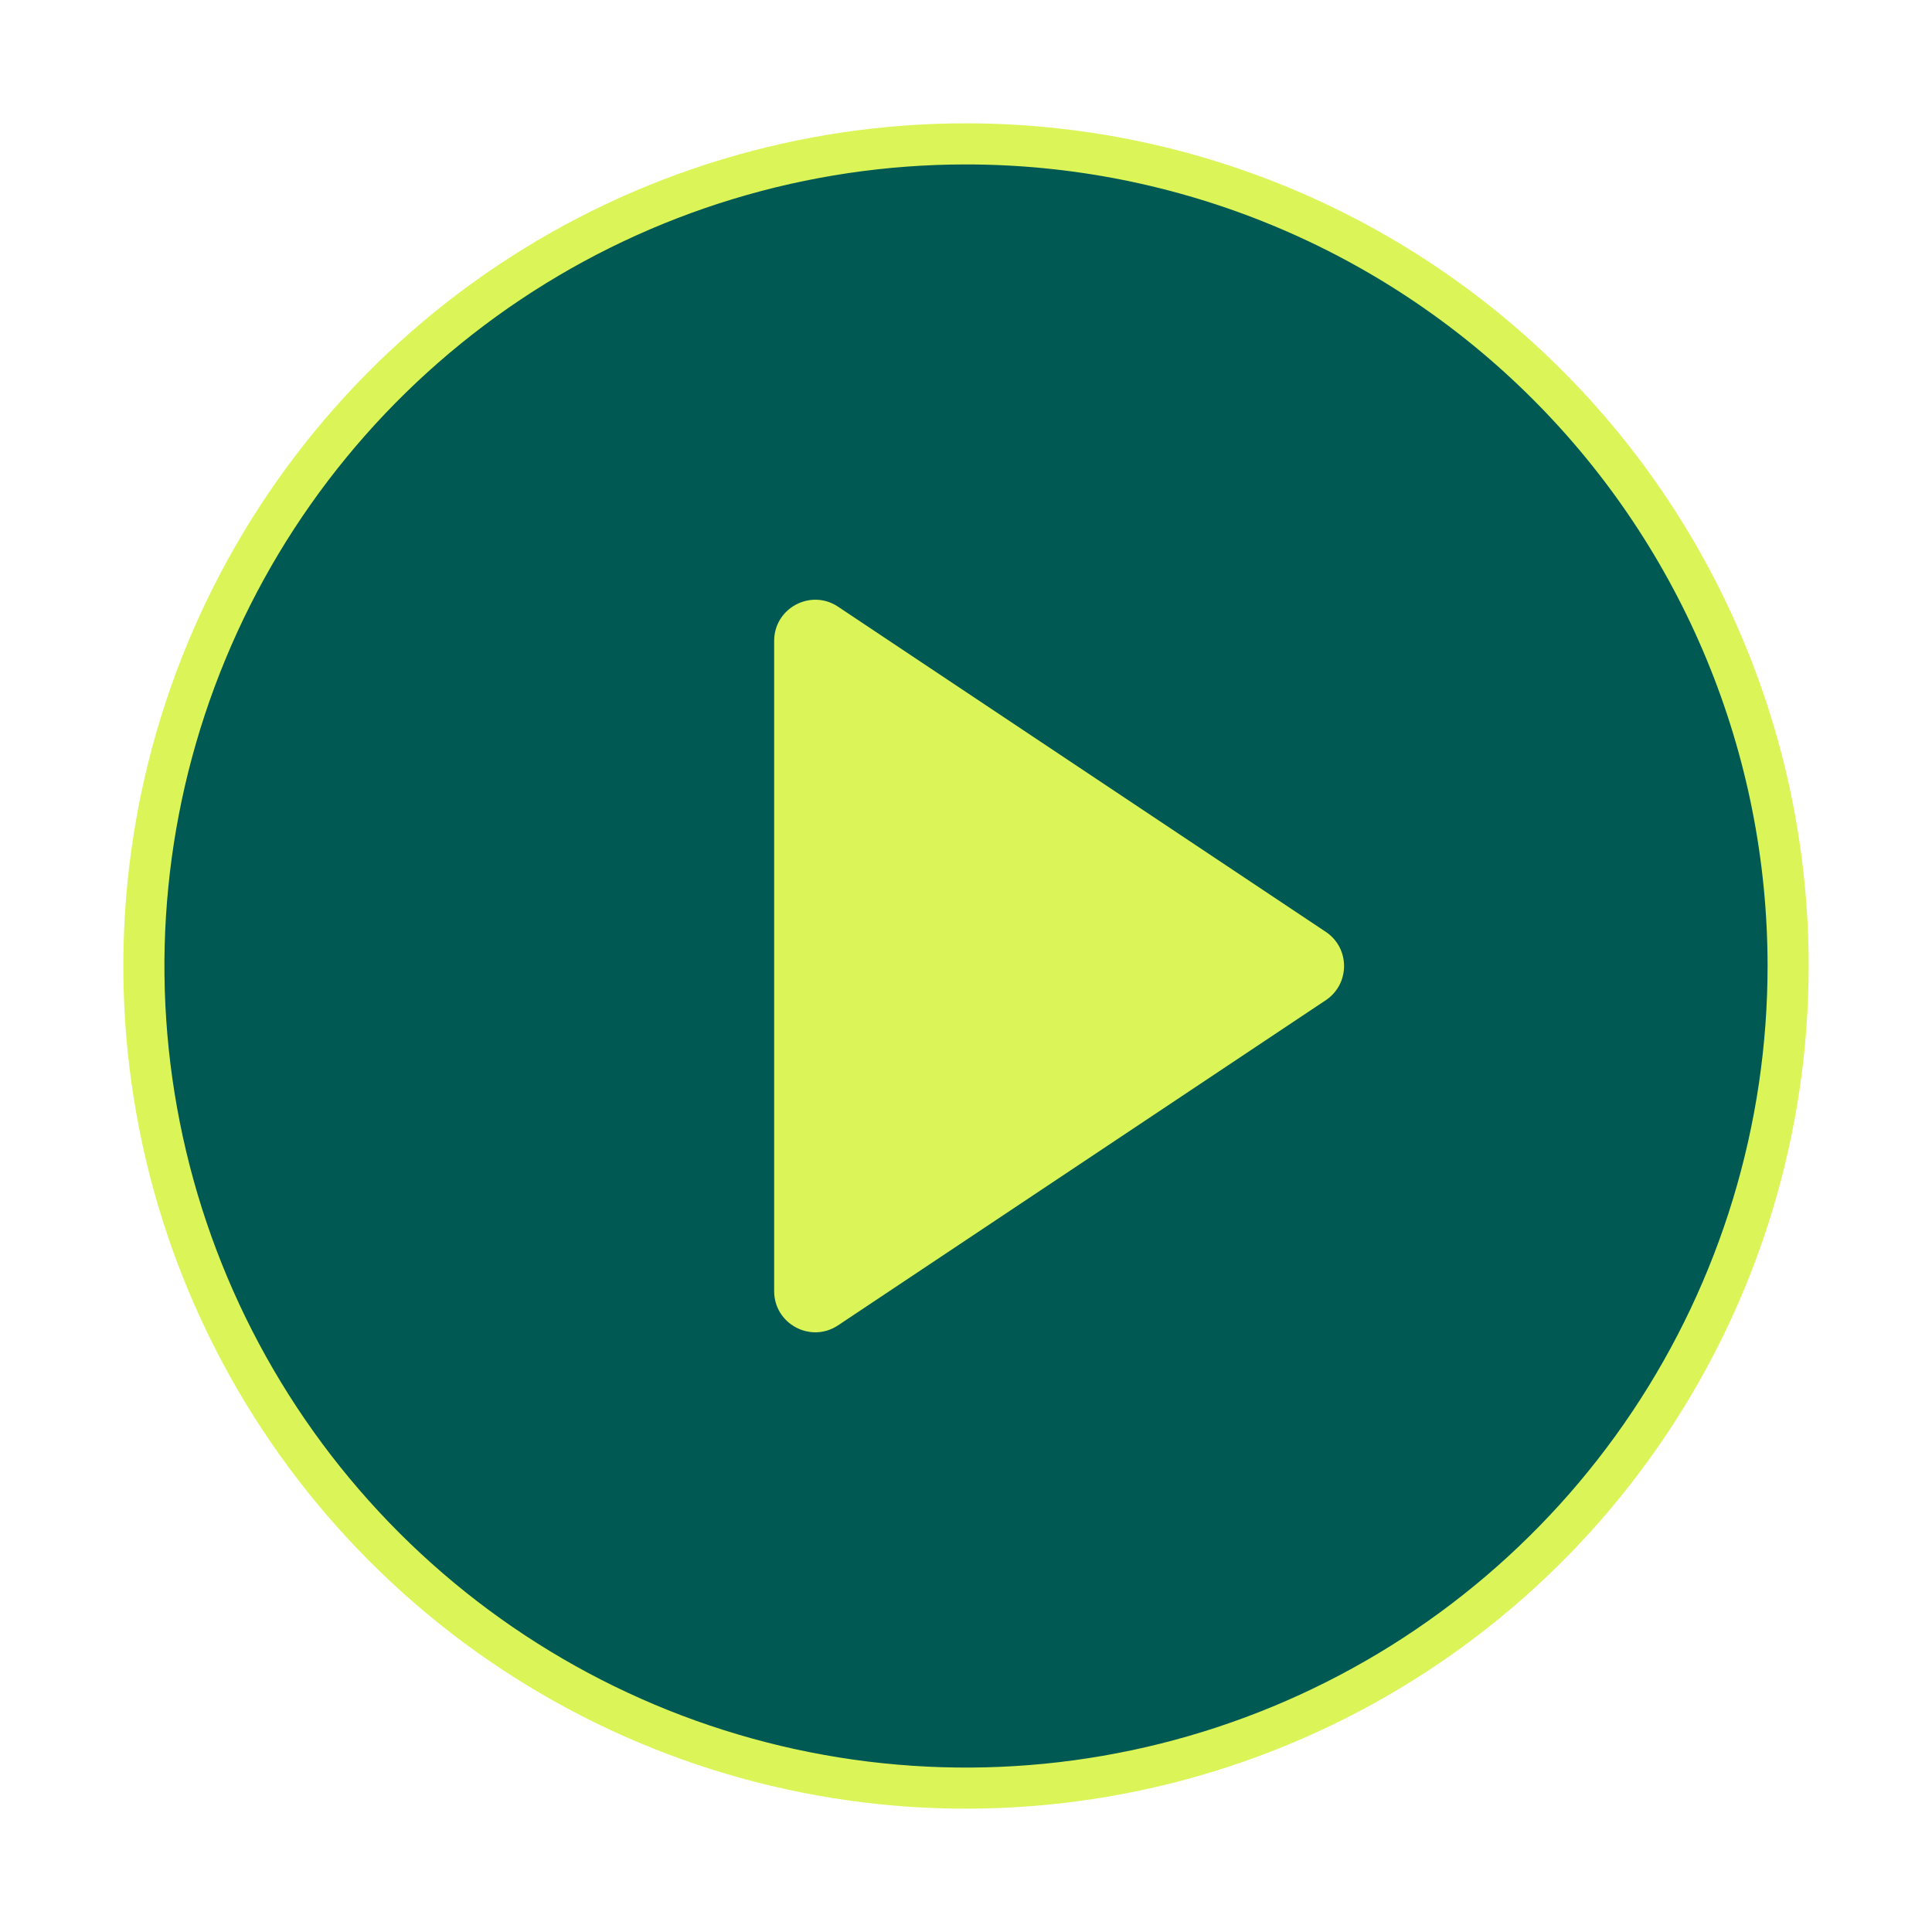
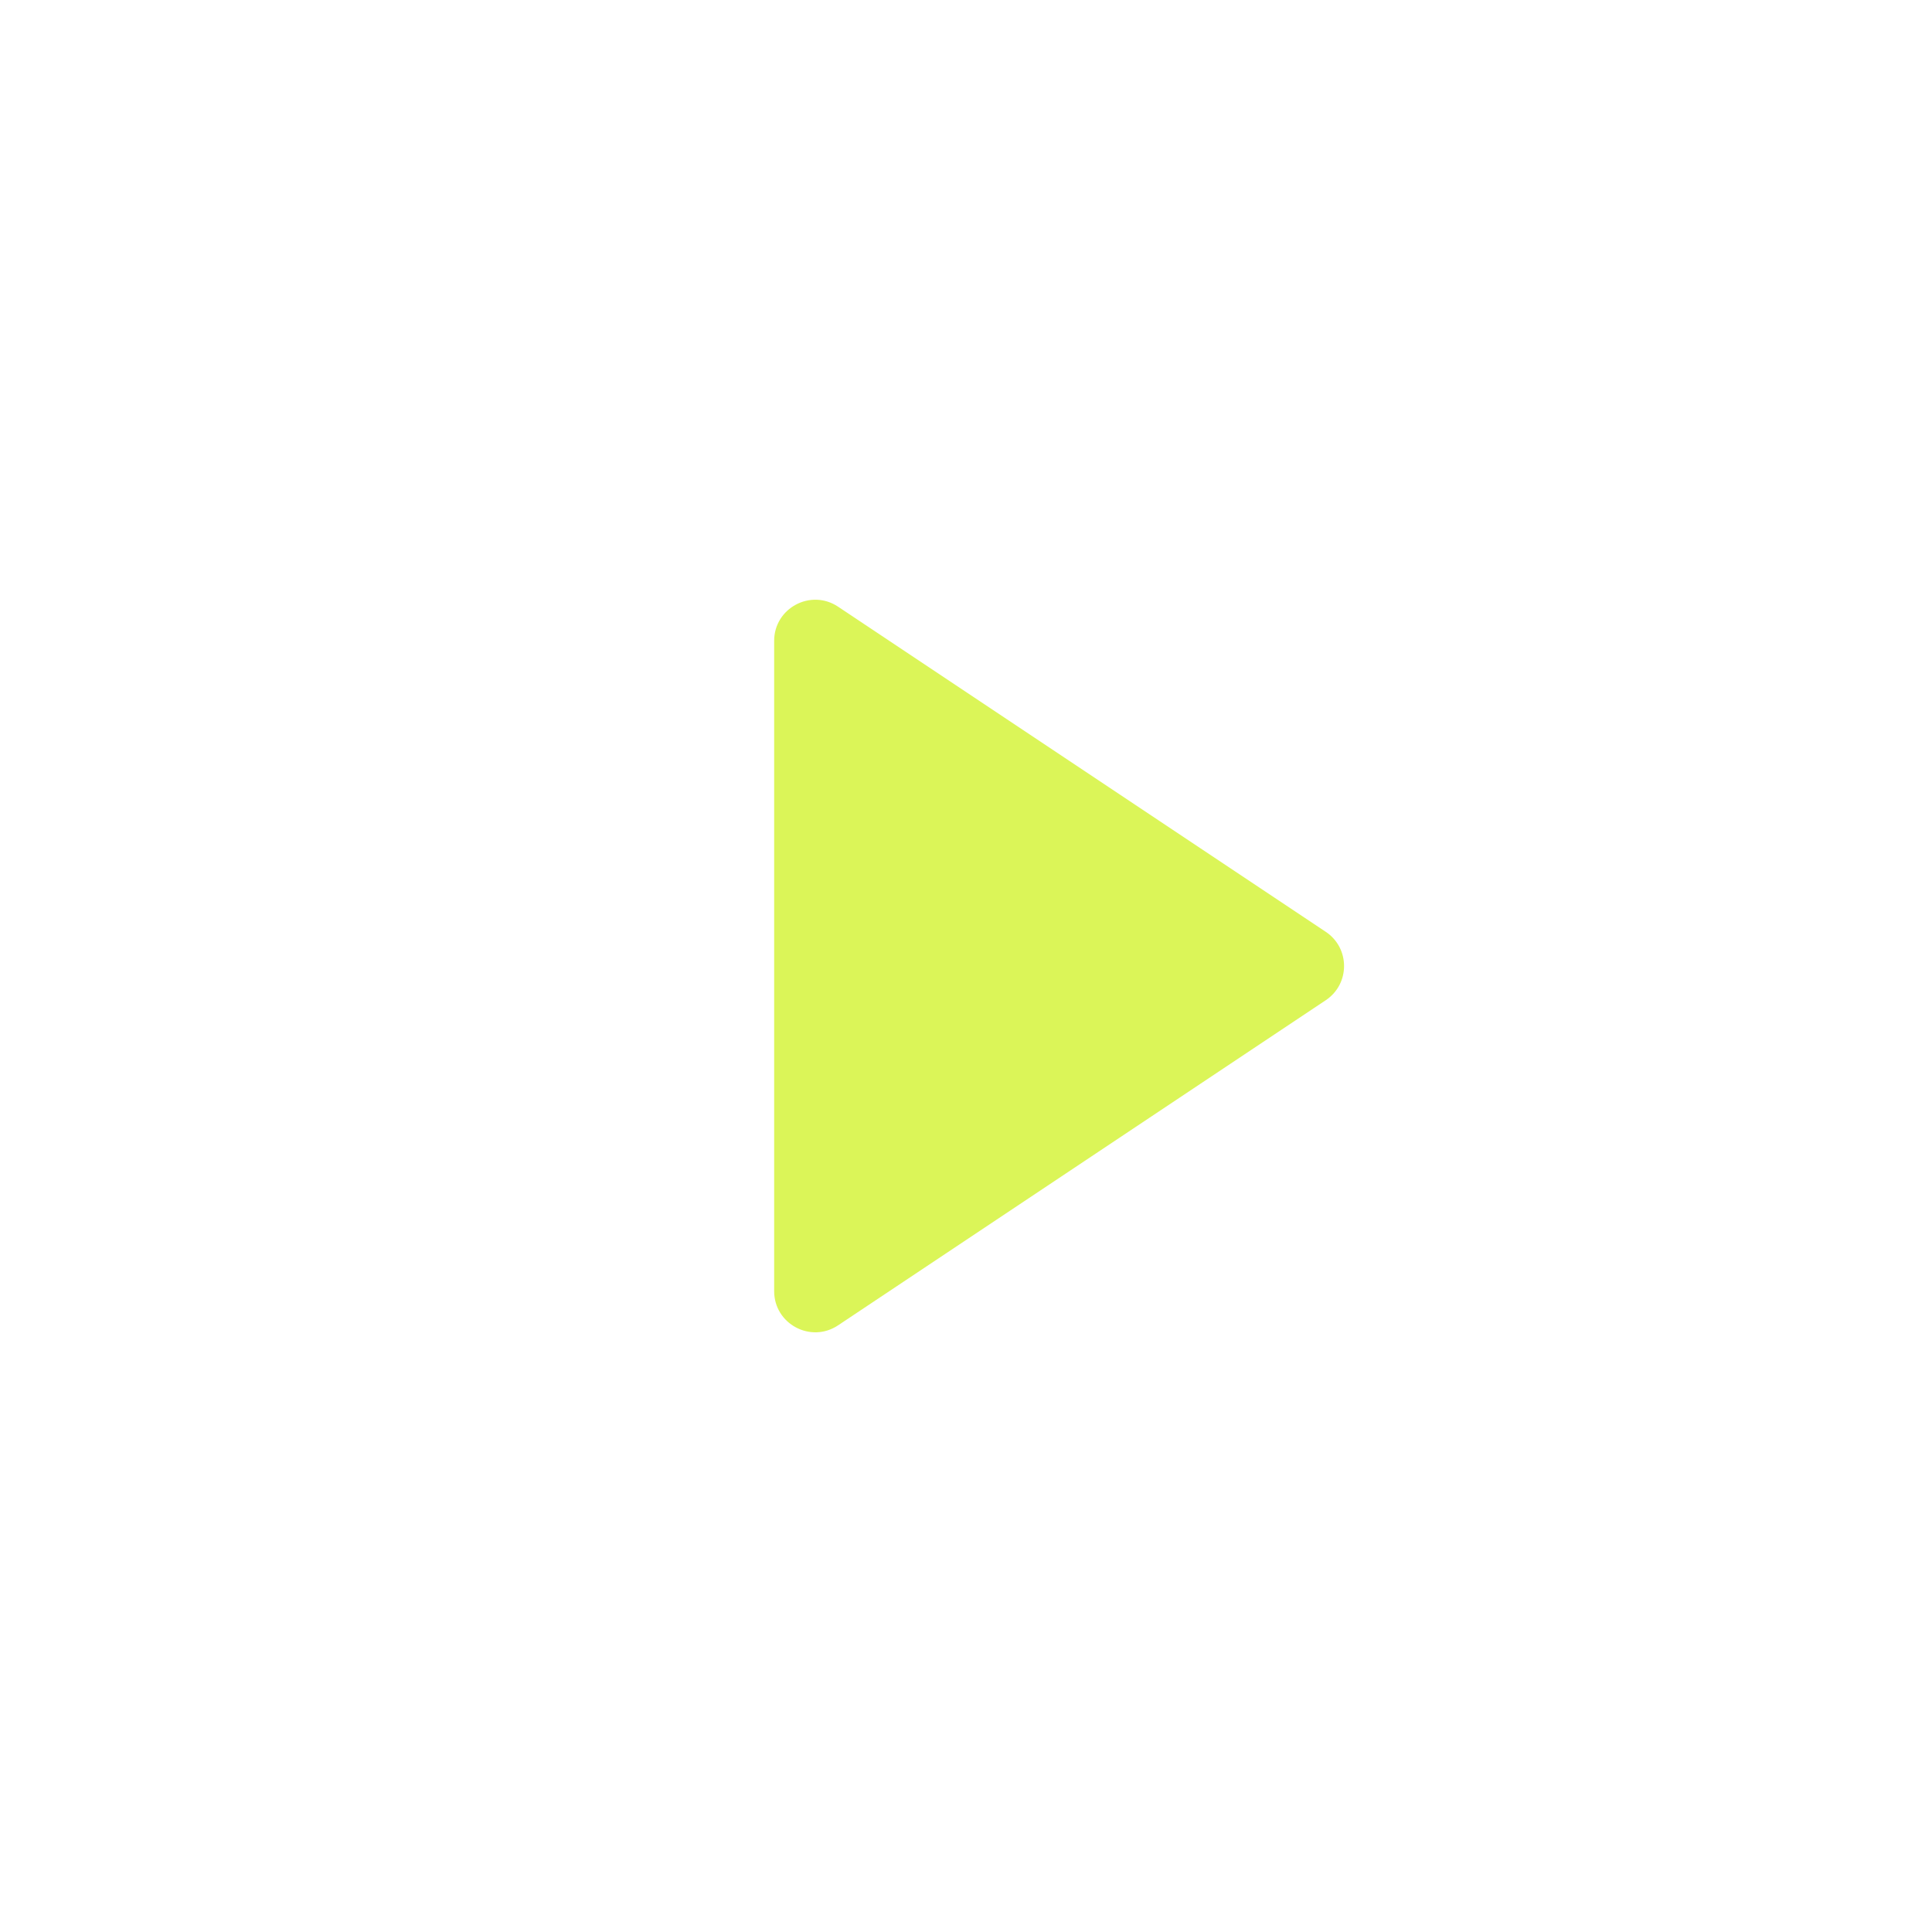
<svg xmlns="http://www.w3.org/2000/svg" width="94" height="94" viewBox="0 0 94 94" fill="none">
  <g filter="url(#filter0_d_3528_6554)">
-     <path d="M87 45C87 52.911 84.654 60.645 80.259 67.223C75.864 73.801 69.616 78.928 62.307 81.955C54.998 84.983 46.956 85.775 39.196 84.231C31.437 82.688 24.31 78.878 18.716 73.284C13.122 67.69 9.312 60.563 7.769 52.804C6.225 45.044 7.017 37.002 10.045 29.693C13.072 22.384 18.199 16.137 24.777 11.741C31.355 7.346 39.089 5 47 5C52.253 5 57.454 6.035 62.307 8.045C67.16 10.055 71.57 13.001 75.284 16.716C78.999 20.43 81.945 24.84 83.955 29.693C85.965 34.546 87 39.747 87 45Z" fill="#005952" stroke="#DBF558" stroke-width="2" stroke-linecap="round" stroke-linejoin="round" />
    <path d="M37.666 29.182C37.666 27.585 39.447 26.632 40.776 27.518L64.504 43.337C65.691 44.128 65.691 45.873 64.504 46.665L40.776 62.483C39.447 63.37 37.666 62.417 37.666 60.819V29.182Z" fill="#DBF558" />
  </g>
  <defs>
    <filter id="filter0_d_3528_6554" x="0" y="0" width="94" height="94" filterUnits="userSpaceOnUse" color-interpolation-filters="sRGB">
      <feFlood flood-opacity="0" result="BackgroundImageFix" />
      <feColorMatrix in="SourceAlpha" type="matrix" values="0 0 0 0 0 0 0 0 0 0 0 0 0 0 0 0 0 0 127 0" result="hardAlpha" />
      <feOffset dy="2" />
      <feGaussianBlur stdDeviation="3" />
      <feComposite in2="hardAlpha" operator="out" />
      <feColorMatrix type="matrix" values="0 0 0 0 0 0 0 0 0 0.349 0 0 0 0 0.322 0 0 0 0.15 0" />
      <feBlend mode="normal" in2="BackgroundImageFix" result="effect1_dropShadow_3528_6554" />
      <feBlend mode="normal" in="SourceGraphic" in2="effect1_dropShadow_3528_6554" result="shape" />
    </filter>
  </defs>
</svg>